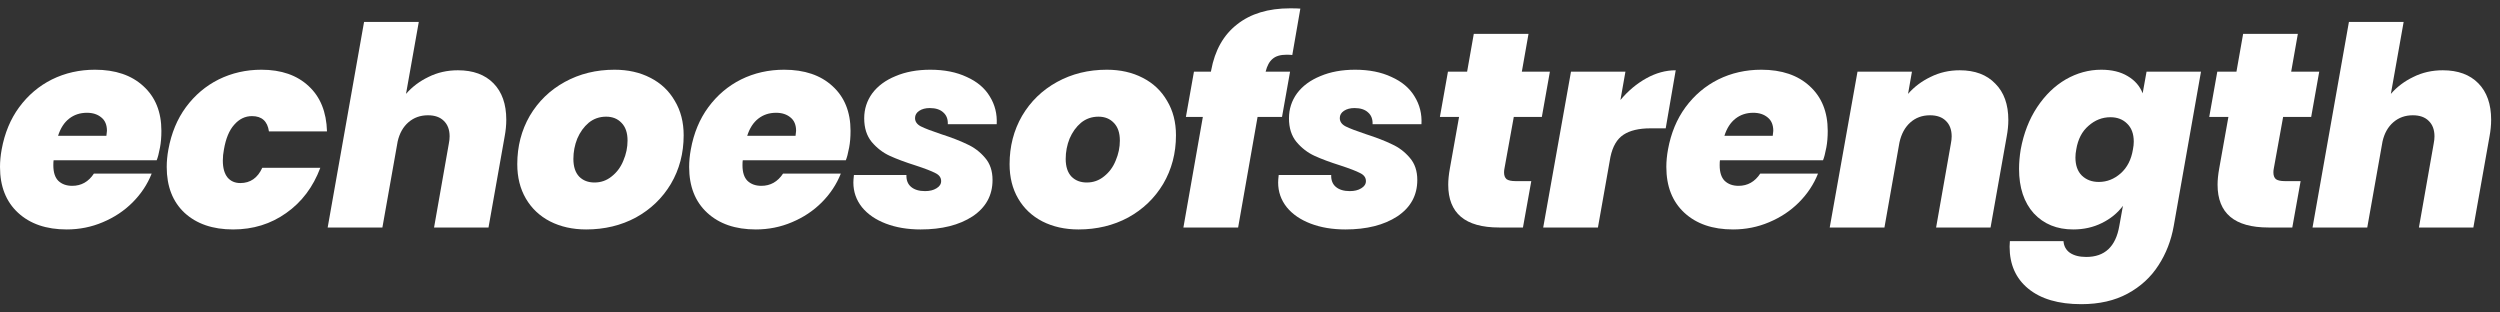
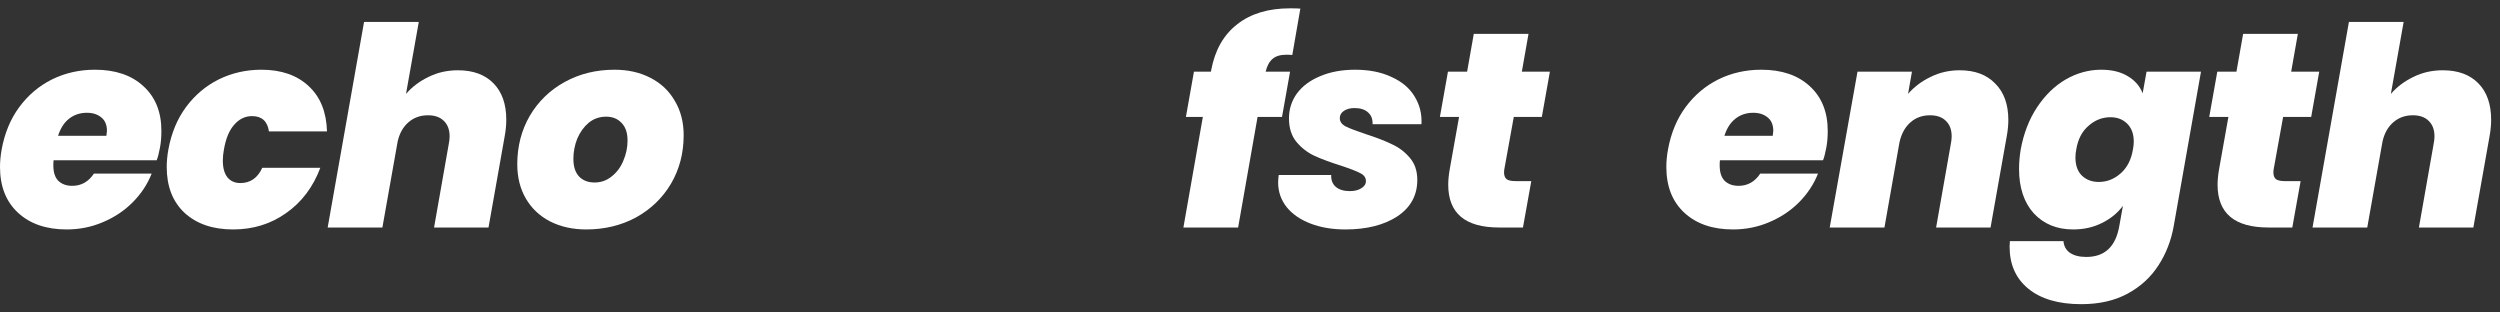
<svg xmlns="http://www.w3.org/2000/svg" width="144" height="18" viewBox="0 0 144 18" fill="none">
  <rect x="0" y="0" width="144" height="18" fill="#333333" stroke="none" />
  <path d="M140.706 4.048C141.581 4.048 142.264 4.299 142.754 4.8C143.245 5.301 143.49 6 143.49 6.896C143.49 7.205 143.458 7.531 143.394 7.872L142.466 13.104H139.33L140.178 8.288C140.21 8.128 140.226 7.984 140.226 7.856C140.226 7.472 140.114 7.173 139.89 6.96C139.677 6.747 139.373 6.64 138.978 6.64C138.541 6.64 138.168 6.773 137.858 7.04C137.549 7.307 137.341 7.675 137.234 8.144L136.354 13.104H133.202L135.298 1.264H138.45L137.714 5.408C138.066 5.003 138.498 4.677 139.01 4.432C139.522 4.176 140.088 4.048 140.706 4.048Z" fill="white" />
  <path d="M130.964 9.744C130.953 9.797 130.948 9.861 130.948 9.936C130.948 10.107 130.996 10.235 131.092 10.32C131.199 10.395 131.369 10.432 131.604 10.432H132.516L132.036 13.104H130.66C128.708 13.104 127.732 12.283 127.732 10.64C127.732 10.363 127.764 10.048 127.828 9.696L128.356 6.736H127.252L127.716 4.128H128.82L129.204 1.952H132.356L131.972 4.128H133.588L133.124 6.736H131.508L130.964 9.744Z" fill="white" />
  <path d="M121.033 4.016C121.641 4.016 122.148 4.139 122.553 4.384C122.969 4.629 123.257 4.96 123.417 5.376L123.641 4.128H126.777L125.209 13.008C125.06 13.851 124.766 14.608 124.329 15.28C123.892 15.963 123.3 16.507 122.553 16.912C121.806 17.317 120.916 17.52 119.881 17.52C118.569 17.52 117.55 17.221 116.825 16.624C116.11 16.037 115.753 15.232 115.753 14.208L115.769 13.888H118.857C118.878 14.176 119.001 14.4 119.225 14.56C119.46 14.72 119.774 14.8 120.169 14.8C121.236 14.8 121.87 14.203 122.073 13.008L122.281 11.856C121.972 12.272 121.566 12.603 121.065 12.848C120.574 13.093 120.025 13.216 119.417 13.216C118.478 13.216 117.721 12.907 117.145 12.288C116.58 11.659 116.297 10.805 116.297 9.728C116.297 9.376 116.329 9.003 116.393 8.608C116.564 7.68 116.878 6.869 117.337 6.176C117.796 5.483 118.345 4.949 118.985 4.576C119.636 4.203 120.318 4.016 121.033 4.016ZM122.857 8.608C122.889 8.448 122.905 8.299 122.905 8.16C122.905 7.712 122.777 7.365 122.521 7.12C122.276 6.875 121.956 6.752 121.561 6.752C121.092 6.752 120.67 6.917 120.297 7.248C119.924 7.568 119.689 8.021 119.593 8.608C119.561 8.768 119.545 8.923 119.545 9.072C119.545 9.52 119.668 9.867 119.913 10.112C120.169 10.357 120.494 10.48 120.889 10.48C121.358 10.48 121.78 10.315 122.153 9.984C122.526 9.653 122.761 9.195 122.857 8.608Z" fill="white" />
  <path d="M112.88 4.048C113.755 4.048 114.438 4.304 114.928 4.816C115.43 5.317 115.68 6.016 115.68 6.912C115.68 7.211 115.648 7.531 115.584 7.872L114.656 13.104H111.52L112.368 8.288C112.4 8.128 112.416 7.984 112.416 7.856C112.416 7.472 112.304 7.173 112.08 6.96C111.867 6.747 111.563 6.64 111.168 6.64C110.72 6.64 110.342 6.779 110.032 7.056C109.723 7.333 109.515 7.717 109.408 8.208L108.544 13.104H105.392L106.992 4.128H110.128L109.904 5.408C110.256 5.003 110.688 4.677 111.2 4.432C111.712 4.176 112.272 4.048 112.88 4.048Z" fill="white" />
  <path d="M101.453 4.016C102.626 4.016 103.554 4.331 104.237 4.96C104.93 5.589 105.277 6.448 105.277 7.536C105.277 7.899 105.25 8.219 105.197 8.496C105.133 8.837 105.069 9.083 105.005 9.232H99.069C99.058 9.296 99.053 9.392 99.053 9.52C99.053 9.925 99.149 10.224 99.341 10.416C99.543 10.608 99.81 10.704 100.141 10.704C100.663 10.704 101.079 10.469 101.389 10H104.717C104.472 10.619 104.103 11.173 103.613 11.664C103.133 12.144 102.562 12.523 101.901 12.8C101.25 13.077 100.557 13.216 99.821 13.216C98.647 13.216 97.714 12.896 97.021 12.256C96.328 11.616 95.981 10.736 95.981 9.616C95.981 9.296 96.013 8.96 96.077 8.608C96.248 7.669 96.584 6.859 97.085 6.176C97.597 5.483 98.226 4.949 98.973 4.576C99.73 4.203 100.557 4.016 101.453 4.016ZM102.109 7.824C102.13 7.675 102.141 7.579 102.141 7.536C102.141 7.195 102.034 6.939 101.821 6.768C101.607 6.587 101.33 6.496 100.989 6.496C100.594 6.496 100.253 6.608 99.965 6.832C99.677 7.056 99.463 7.387 99.325 7.824H102.109Z" fill="white" />
-   <path d="M93.337 5.76C93.774 5.237 94.27 4.821 94.825 4.512C95.379 4.203 95.945 4.048 96.521 4.048L95.945 7.392H95.065C94.403 7.392 93.886 7.515 93.513 7.76C93.139 8.005 92.889 8.432 92.761 9.04L92.041 13.104H88.889L90.489 4.128H93.625L93.337 5.76Z" fill="white" />
  <path d="M86.65 9.744C86.64 9.797 86.634 9.861 86.634 9.936C86.634 10.107 86.682 10.235 86.778 10.32C86.885 10.395 87.056 10.432 87.29 10.432H88.202L87.722 13.104H86.346C84.394 13.104 83.418 12.283 83.418 10.64C83.418 10.363 83.45 10.048 83.514 9.696L84.042 6.736H82.938L83.402 4.128H84.506L84.89 1.952H88.042L87.658 4.128H89.274L88.81 6.736H87.194L86.65 9.744Z" fill="white" />
  <path d="M77.493 13.216C76.746 13.216 76.079 13.104 75.493 12.88C74.906 12.656 74.447 12.341 74.117 11.936C73.786 11.52 73.621 11.045 73.621 10.512C73.621 10.416 73.631 10.272 73.653 10.08H76.677C76.666 10.379 76.757 10.608 76.948 10.768C77.141 10.928 77.407 11.008 77.749 11.008C78.015 11.008 78.234 10.955 78.404 10.848C78.586 10.741 78.677 10.603 78.677 10.432C78.677 10.229 78.564 10.075 78.341 9.968C78.117 9.851 77.743 9.707 77.221 9.536C76.612 9.344 76.111 9.157 75.716 8.976C75.322 8.795 74.975 8.528 74.677 8.176C74.388 7.824 74.245 7.371 74.245 6.816C74.245 6.283 74.399 5.803 74.709 5.376C75.028 4.949 75.477 4.619 76.052 4.384C76.629 4.139 77.295 4.016 78.052 4.016C78.863 4.016 79.562 4.155 80.148 4.432C80.746 4.699 81.189 5.072 81.477 5.552C81.775 6.032 81.909 6.565 81.876 7.152H79.061C79.071 6.864 78.986 6.64 78.805 6.48C78.623 6.309 78.362 6.224 78.02 6.224C77.775 6.224 77.573 6.277 77.412 6.384C77.252 6.491 77.172 6.629 77.172 6.8C77.172 7.003 77.284 7.163 77.508 7.28C77.743 7.397 78.132 7.547 78.677 7.728C79.274 7.92 79.77 8.112 80.165 8.304C80.57 8.485 80.916 8.747 81.204 9.088C81.493 9.419 81.636 9.845 81.636 10.368C81.636 11.253 81.252 11.952 80.484 12.464C79.716 12.965 78.719 13.216 77.493 13.216Z" fill="white" />
  <path d="M74.436 3.168C74.35 3.157 74.239 3.152 74.1 3.152C73.748 3.152 73.481 3.232 73.3 3.392C73.118 3.541 72.985 3.787 72.9 4.128H74.308L73.844 6.736H72.436L71.316 13.104H68.164L69.284 6.736H68.308L68.772 4.128H69.748L69.764 4.048C69.977 2.896 70.473 2.016 71.252 1.408C72.031 0.789 73.049 0.48 74.308 0.48C74.564 0.48 74.761 0.485 74.9 0.496L74.436 3.168Z" fill="white" />
-   <path d="M62.12 13.216C61.341 13.216 60.648 13.061 60.04 12.752C59.443 12.443 58.978 12.005 58.648 11.44C58.317 10.875 58.152 10.213 58.152 9.456C58.152 8.432 58.392 7.504 58.872 6.672C59.362 5.84 60.035 5.189 60.888 4.72C61.741 4.251 62.696 4.016 63.752 4.016C64.531 4.016 65.219 4.171 65.816 4.48C66.424 4.789 66.893 5.232 67.224 5.808C67.565 6.373 67.736 7.035 67.736 7.792C67.736 8.827 67.49 9.76 67 10.592C66.509 11.413 65.837 12.059 64.984 12.528C64.13 12.987 63.176 13.216 62.12 13.216ZM62.6 10.512C62.973 10.512 63.304 10.395 63.592 10.16C63.891 9.925 64.115 9.621 64.264 9.248C64.424 8.875 64.504 8.491 64.504 8.096C64.504 7.648 64.386 7.307 64.152 7.072C63.928 6.837 63.635 6.72 63.272 6.72C62.888 6.72 62.552 6.837 62.264 7.072C61.986 7.307 61.768 7.611 61.608 7.984C61.459 8.357 61.384 8.747 61.384 9.152C61.384 9.6 61.496 9.941 61.72 10.176C61.944 10.4 62.237 10.512 62.6 10.512Z" fill="white" />
-   <path d="M53.026 13.216C52.279 13.216 51.613 13.104 51.026 12.88C50.439 12.656 49.981 12.341 49.65 11.936C49.319 11.52 49.154 11.045 49.154 10.512C49.154 10.416 49.165 10.272 49.186 10.08H52.21C52.199 10.379 52.29 10.608 52.482 10.768C52.674 10.928 52.941 11.008 53.282 11.008C53.549 11.008 53.767 10.955 53.938 10.848C54.119 10.741 54.21 10.603 54.21 10.432C54.21 10.229 54.098 10.075 53.874 9.968C53.65 9.851 53.277 9.707 52.754 9.536C52.146 9.344 51.645 9.157 51.25 8.976C50.855 8.795 50.509 8.528 50.21 8.176C49.922 7.824 49.778 7.371 49.778 6.816C49.778 6.283 49.933 5.803 50.242 5.376C50.562 4.949 51.01 4.619 51.586 4.384C52.162 4.139 52.829 4.016 53.586 4.016C54.397 4.016 55.095 4.155 55.682 4.432C56.279 4.699 56.722 5.072 57.01 5.552C57.309 6.032 57.442 6.565 57.41 7.152H54.594C54.605 6.864 54.519 6.64 54.338 6.48C54.157 6.309 53.895 6.224 53.554 6.224C53.309 6.224 53.106 6.277 52.946 6.384C52.786 6.491 52.706 6.629 52.706 6.8C52.706 7.003 52.818 7.163 53.042 7.28C53.277 7.397 53.666 7.547 54.21 7.728C54.807 7.92 55.303 8.112 55.698 8.304C56.103 8.485 56.45 8.747 56.738 9.088C57.026 9.419 57.17 9.845 57.17 10.368C57.17 11.253 56.786 11.952 56.018 12.464C55.25 12.965 54.253 13.216 53.026 13.216Z" fill="white" />
-   <path d="M45.167 4.016C46.34 4.016 47.268 4.331 47.951 4.96C48.644 5.589 48.991 6.448 48.991 7.536C48.991 7.899 48.964 8.219 48.911 8.496C48.847 8.837 48.783 9.083 48.719 9.232H42.783C42.772 9.296 42.767 9.392 42.767 9.52C42.767 9.925 42.863 10.224 43.055 10.416C43.257 10.608 43.524 10.704 43.855 10.704C44.377 10.704 44.793 10.469 45.103 10H48.431C48.185 10.619 47.817 11.173 47.327 11.664C46.847 12.144 46.276 12.523 45.615 12.8C44.964 13.077 44.271 13.216 43.535 13.216C42.361 13.216 41.428 12.896 40.735 12.256C40.041 11.616 39.695 10.736 39.695 9.616C39.695 9.296 39.727 8.96 39.791 8.608C39.961 7.669 40.297 6.859 40.799 6.176C41.311 5.483 41.94 4.949 42.687 4.576C43.444 4.203 44.271 4.016 45.167 4.016ZM45.823 7.824C45.844 7.675 45.855 7.579 45.855 7.536C45.855 7.195 45.748 6.939 45.535 6.768C45.321 6.587 45.044 6.496 44.703 6.496C44.308 6.496 43.967 6.608 43.679 6.832C43.391 7.056 43.177 7.387 43.039 7.824H45.823Z" fill="white" />
  <path d="M33.763 13.216C32.984 13.216 32.291 13.061 31.683 12.752C31.086 12.443 30.622 12.005 30.291 11.44C29.96 10.875 29.795 10.213 29.795 9.456C29.795 8.432 30.035 7.504 30.515 6.672C31.006 5.84 31.678 5.189 32.531 4.72C33.384 4.251 34.339 4.016 35.395 4.016C36.174 4.016 36.862 4.171 37.459 4.48C38.067 4.789 38.536 5.232 38.867 5.808C39.208 6.373 39.379 7.035 39.379 7.792C39.379 8.827 39.134 9.76 38.643 10.592C38.152 11.413 37.48 12.059 36.627 12.528C35.774 12.987 34.819 13.216 33.763 13.216ZM34.243 10.512C34.616 10.512 34.947 10.395 35.235 10.16C35.534 9.925 35.758 9.621 35.907 9.248C36.067 8.875 36.147 8.491 36.147 8.096C36.147 7.648 36.03 7.307 35.795 7.072C35.571 6.837 35.278 6.72 34.915 6.72C34.531 6.72 34.195 6.837 33.907 7.072C33.63 7.307 33.411 7.611 33.251 7.984C33.102 8.357 33.027 8.747 33.027 9.152C33.027 9.6 33.139 9.941 33.363 10.176C33.587 10.4 33.88 10.512 34.243 10.512Z" fill="white" />
  <path d="M26.378 4.048C27.253 4.048 27.936 4.299 28.426 4.8C28.917 5.301 29.162 6 29.162 6.896C29.162 7.205 29.13 7.531 29.066 7.872L28.138 13.104H25.002L25.85 8.288C25.882 8.128 25.898 7.984 25.898 7.856C25.898 7.472 25.786 7.173 25.562 6.96C25.349 6.747 25.045 6.64 24.65 6.64C24.213 6.64 23.84 6.773 23.53 7.04C23.221 7.307 23.013 7.675 22.906 8.144L22.026 13.104H18.874L20.97 1.264H24.122L23.386 5.408C23.738 5.003 24.17 4.677 24.682 4.432C25.194 4.176 25.759 4.048 26.378 4.048Z" fill="white" />
  <path d="M9.699 8.608C9.87 7.669 10.206 6.859 10.707 6.176C11.219 5.483 11.849 4.949 12.595 4.576C13.353 4.203 14.174 4.016 15.059 4.016C16.201 4.016 17.107 4.331 17.779 4.96C18.451 5.579 18.803 6.448 18.835 7.568H15.491C15.406 6.981 15.081 6.688 14.515 6.688C14.121 6.688 13.779 6.853 13.491 7.184C13.203 7.504 13.006 7.979 12.899 8.608C12.857 8.821 12.835 9.035 12.835 9.248C12.835 9.675 12.926 10 13.107 10.224C13.289 10.437 13.534 10.544 13.843 10.544C14.419 10.544 14.841 10.251 15.107 9.664H18.451C18.035 10.773 17.379 11.643 16.483 12.272C15.598 12.901 14.579 13.216 13.427 13.216C12.254 13.216 11.321 12.896 10.627 12.256C9.945 11.616 9.603 10.736 9.603 9.616C9.603 9.296 9.635 8.96 9.699 8.608Z" fill="white" />
  <path d="M5.472 4.016C6.645 4.016 7.573 4.331 8.256 4.96C8.949 5.589 9.296 6.448 9.296 7.536C9.296 7.899 9.269 8.219 9.216 8.496C9.152 8.837 9.088 9.083 9.024 9.232H3.088C3.077 9.296 3.072 9.392 3.072 9.52C3.072 9.925 3.168 10.224 3.36 10.416C3.563 10.608 3.829 10.704 4.16 10.704C4.683 10.704 5.099 10.469 5.408 10H8.736C8.491 10.619 8.123 11.173 7.632 11.664C7.152 12.144 6.581 12.523 5.92 12.8C5.269 13.077 4.576 13.216 3.84 13.216C2.667 13.216 1.733 12.896 1.04 12.256C0.347 11.616 0 10.736 0 9.616C0 9.296 0.032 8.96 0.096 8.608C0.267 7.669 0.603 6.859 1.104 6.176C1.616 5.483 2.245 4.949 2.992 4.576C3.749 4.203 4.576 4.016 5.472 4.016ZM6.128 7.824C6.149 7.675 6.16 7.579 6.16 7.536C6.16 7.195 6.053 6.939 5.84 6.768C5.627 6.587 5.349 6.496 5.008 6.496C4.613 6.496 4.272 6.608 3.984 6.832C3.696 7.056 3.483 7.387 3.344 7.824H6.128Z" fill="white" />
</svg>